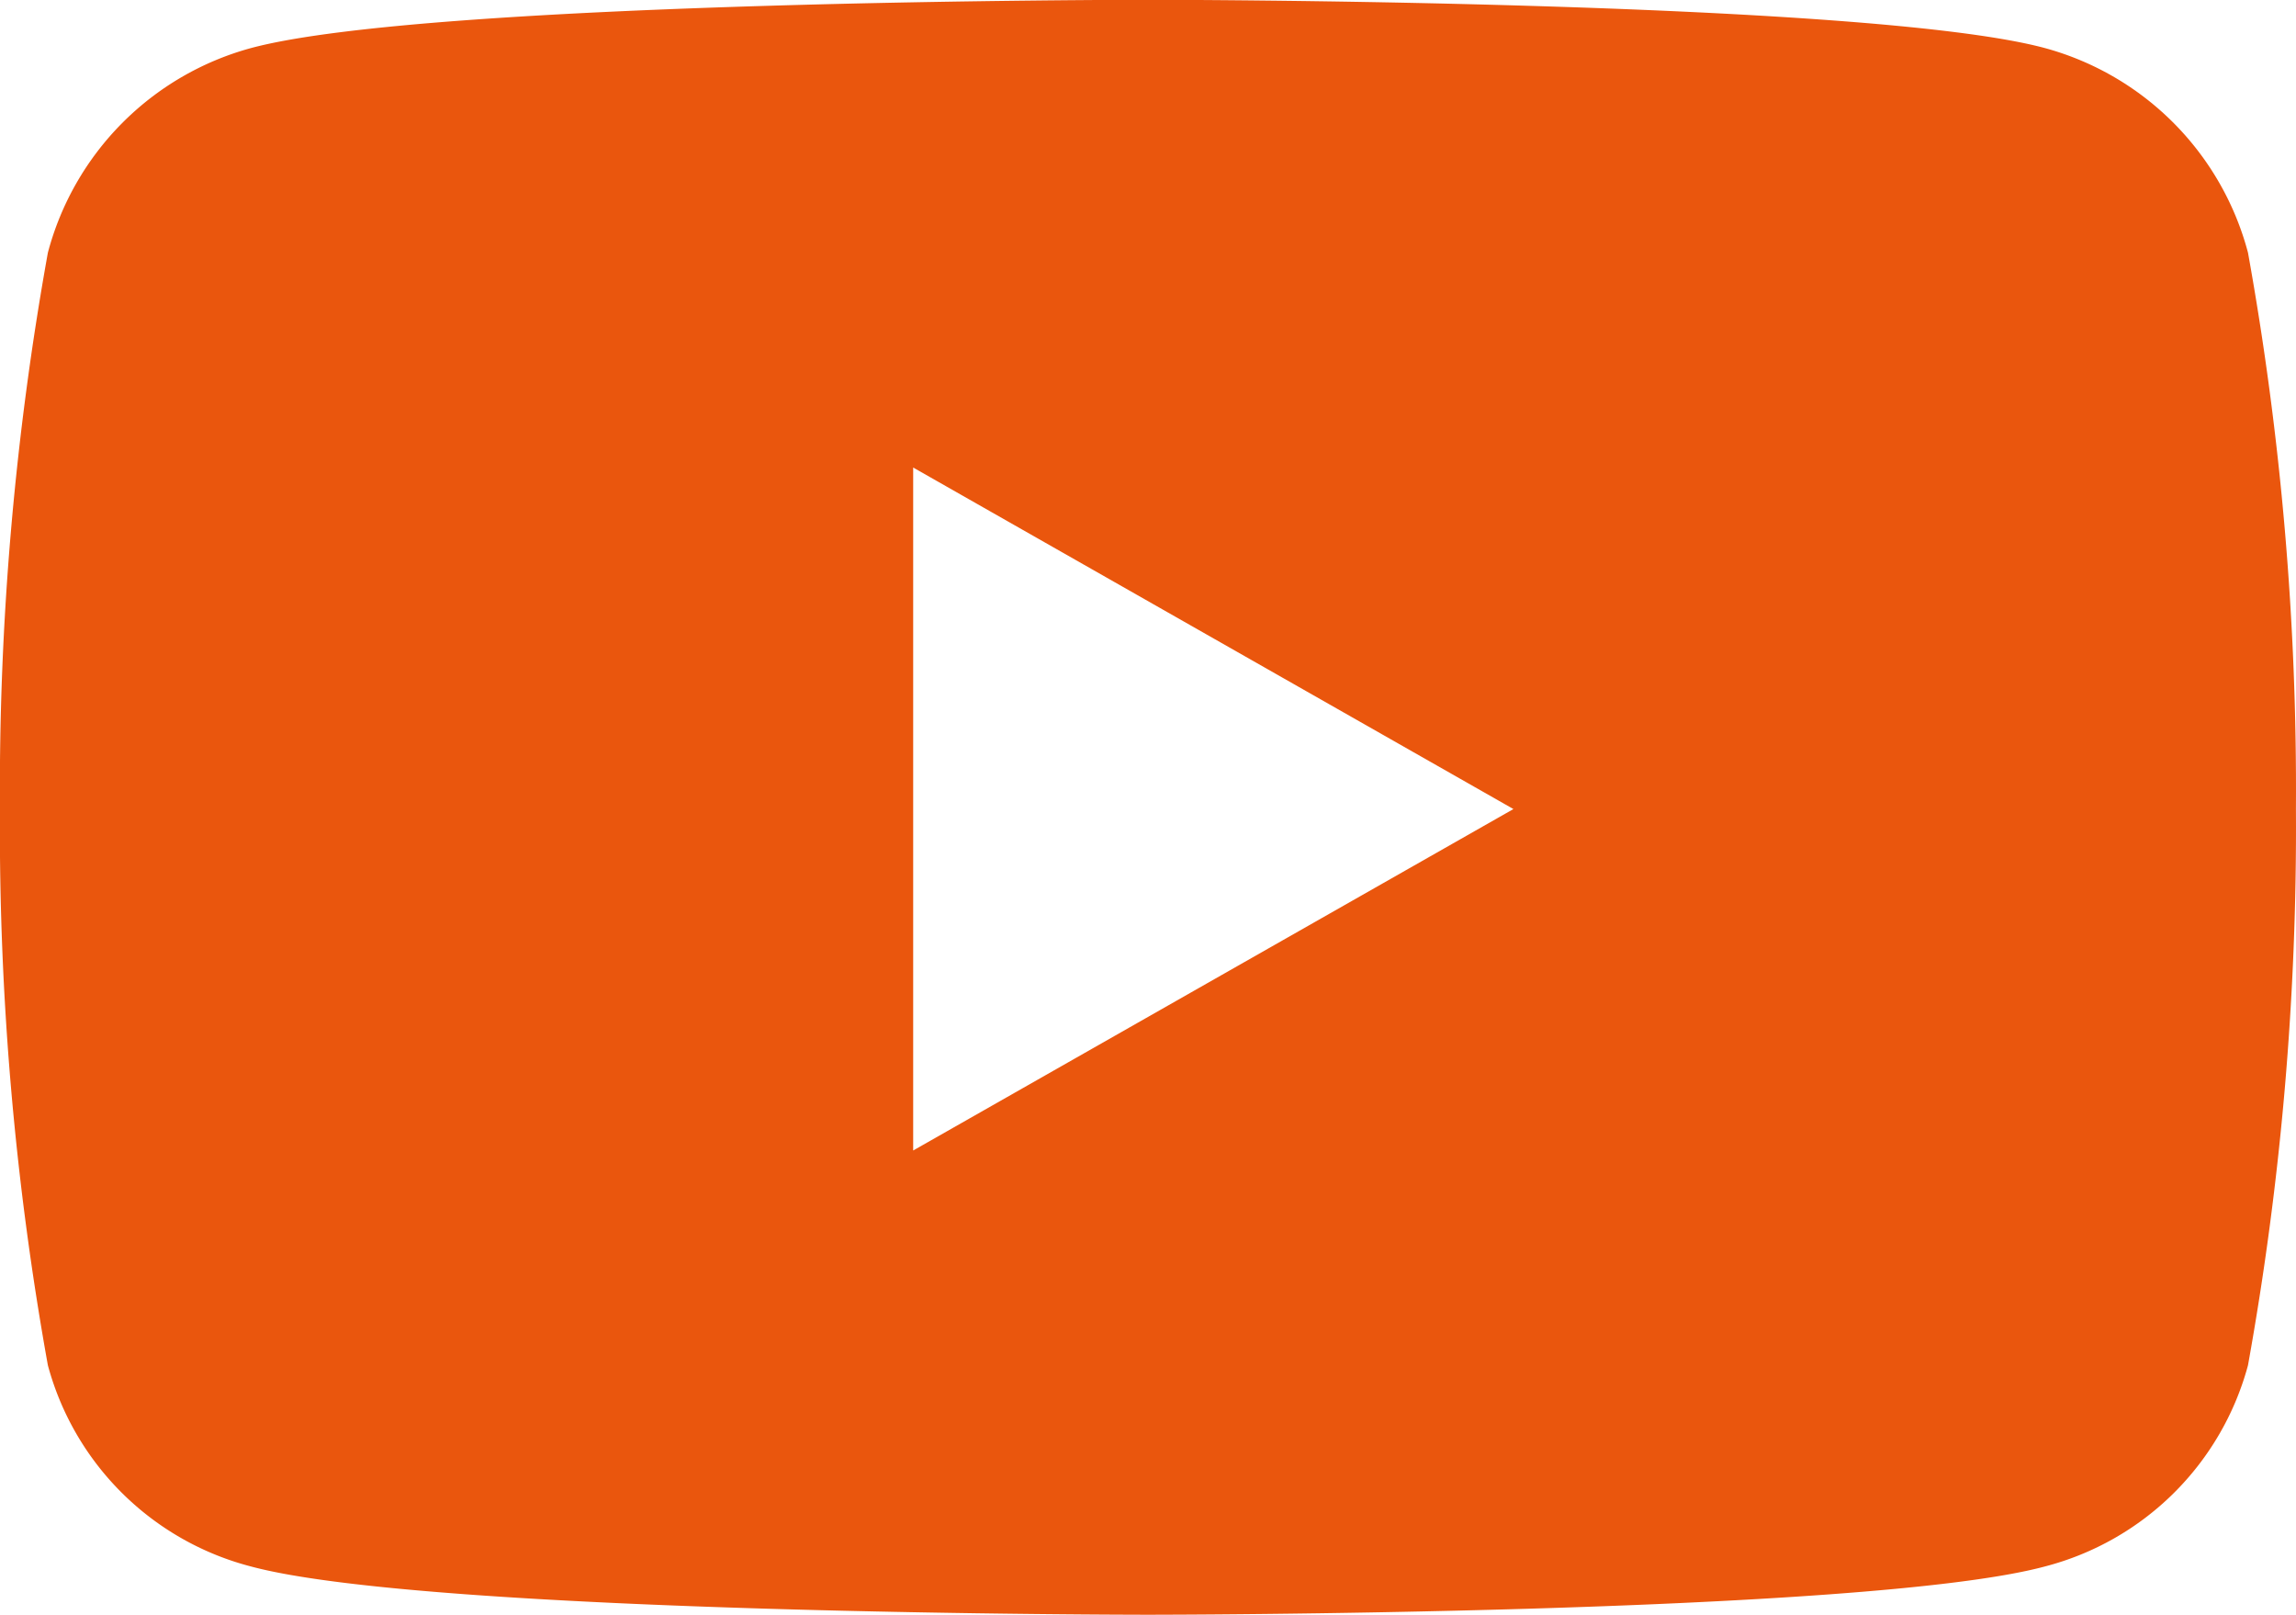
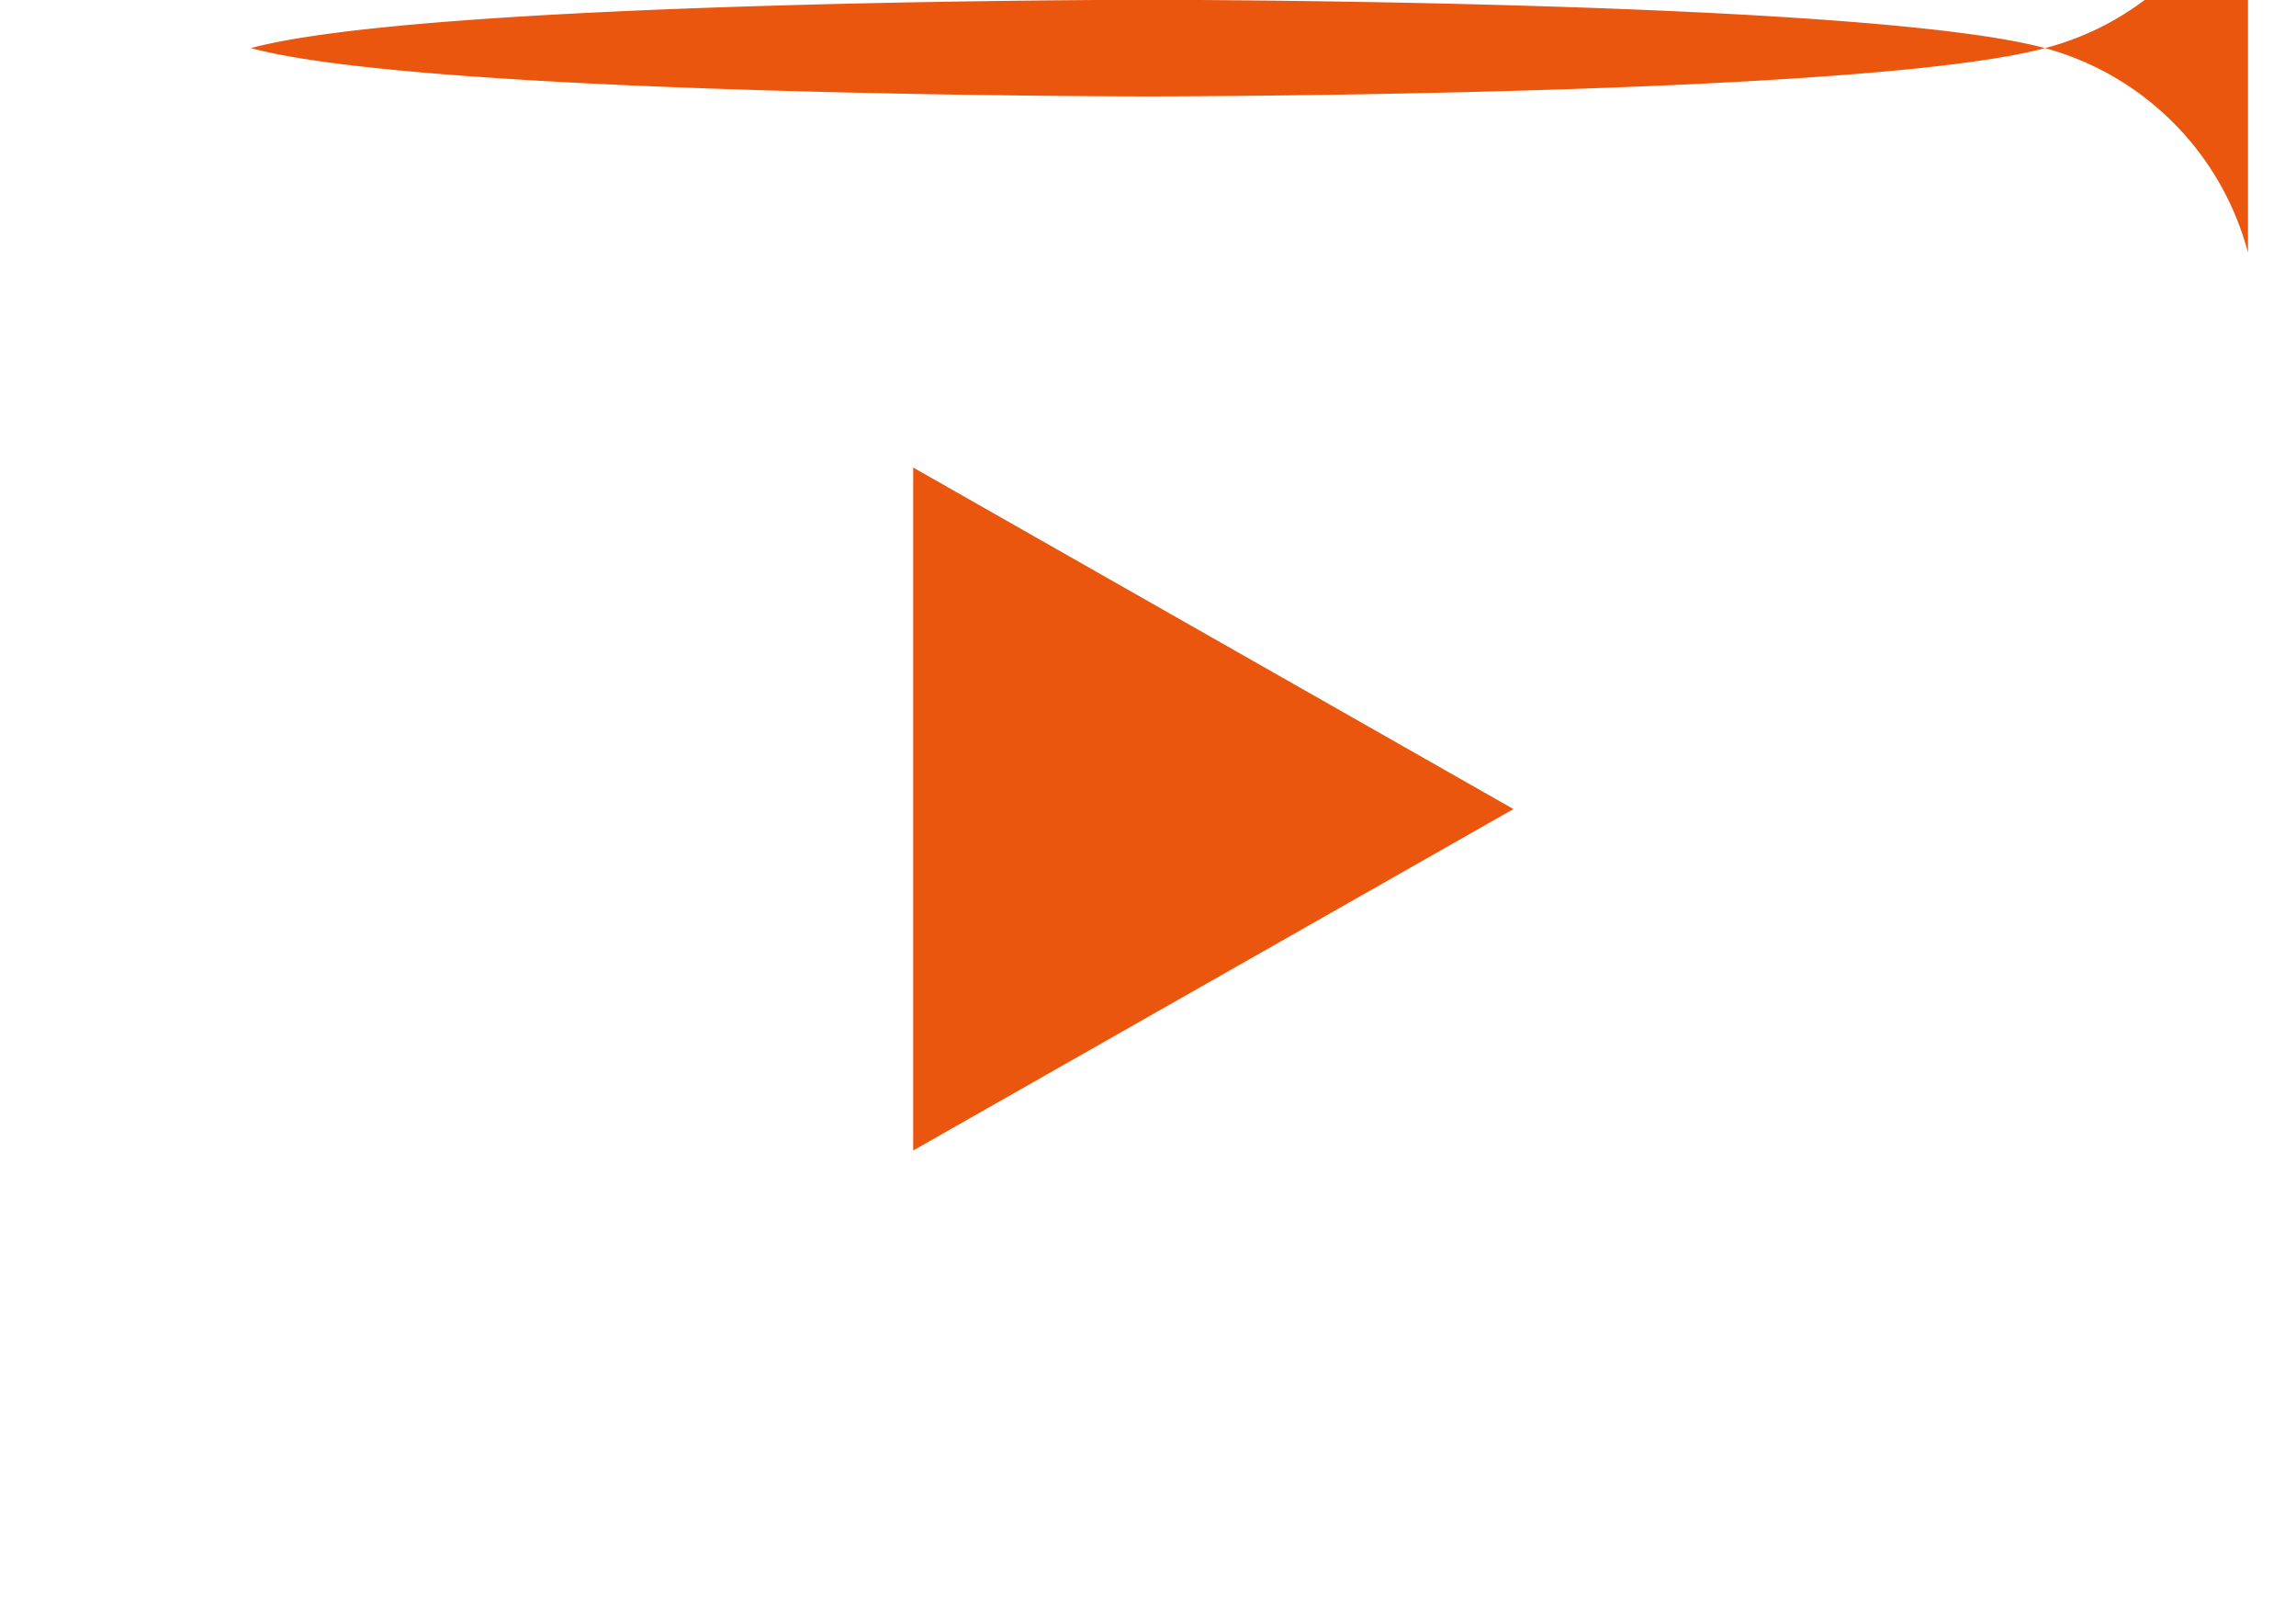
<svg xmlns="http://www.w3.org/2000/svg" width="34.808" height="24.474" viewBox="0 0 34.808 24.474">
-   <path id="Icon_awesome-youtube" data-name="Icon awesome-youtube" d="M35.13,8.329a4.374,4.374,0,0,0-3.077-3.1c-2.714-.732-13.6-.732-13.6-.732s-10.885,0-13.6.732a4.374,4.374,0,0,0-3.077,3.1,45.881,45.881,0,0,0-.727,8.432,45.881,45.881,0,0,0,.727,8.432,4.308,4.308,0,0,0,3.077,3.048c2.715.732,13.6.732,13.6.732s10.885,0,13.6-.732a4.308,4.308,0,0,0,3.077-3.048,45.881,45.881,0,0,0,.727-8.432,45.881,45.881,0,0,0-.727-8.432ZM14.894,21.937V11.586l9.1,5.176-9.1,5.175Z" transform="translate(-1.05 -4.5)" fill="#ea560d" />
+   <path id="Icon_awesome-youtube" data-name="Icon awesome-youtube" d="M35.13,8.329a4.374,4.374,0,0,0-3.077-3.1c-2.714-.732-13.6-.732-13.6-.732s-10.885,0-13.6.732c2.715.732,13.6.732,13.6.732s10.885,0,13.6-.732a4.308,4.308,0,0,0,3.077-3.048,45.881,45.881,0,0,0,.727-8.432,45.881,45.881,0,0,0-.727-8.432ZM14.894,21.937V11.586l9.1,5.176-9.1,5.175Z" transform="translate(-1.05 -4.5)" fill="#ea560d" />
</svg>